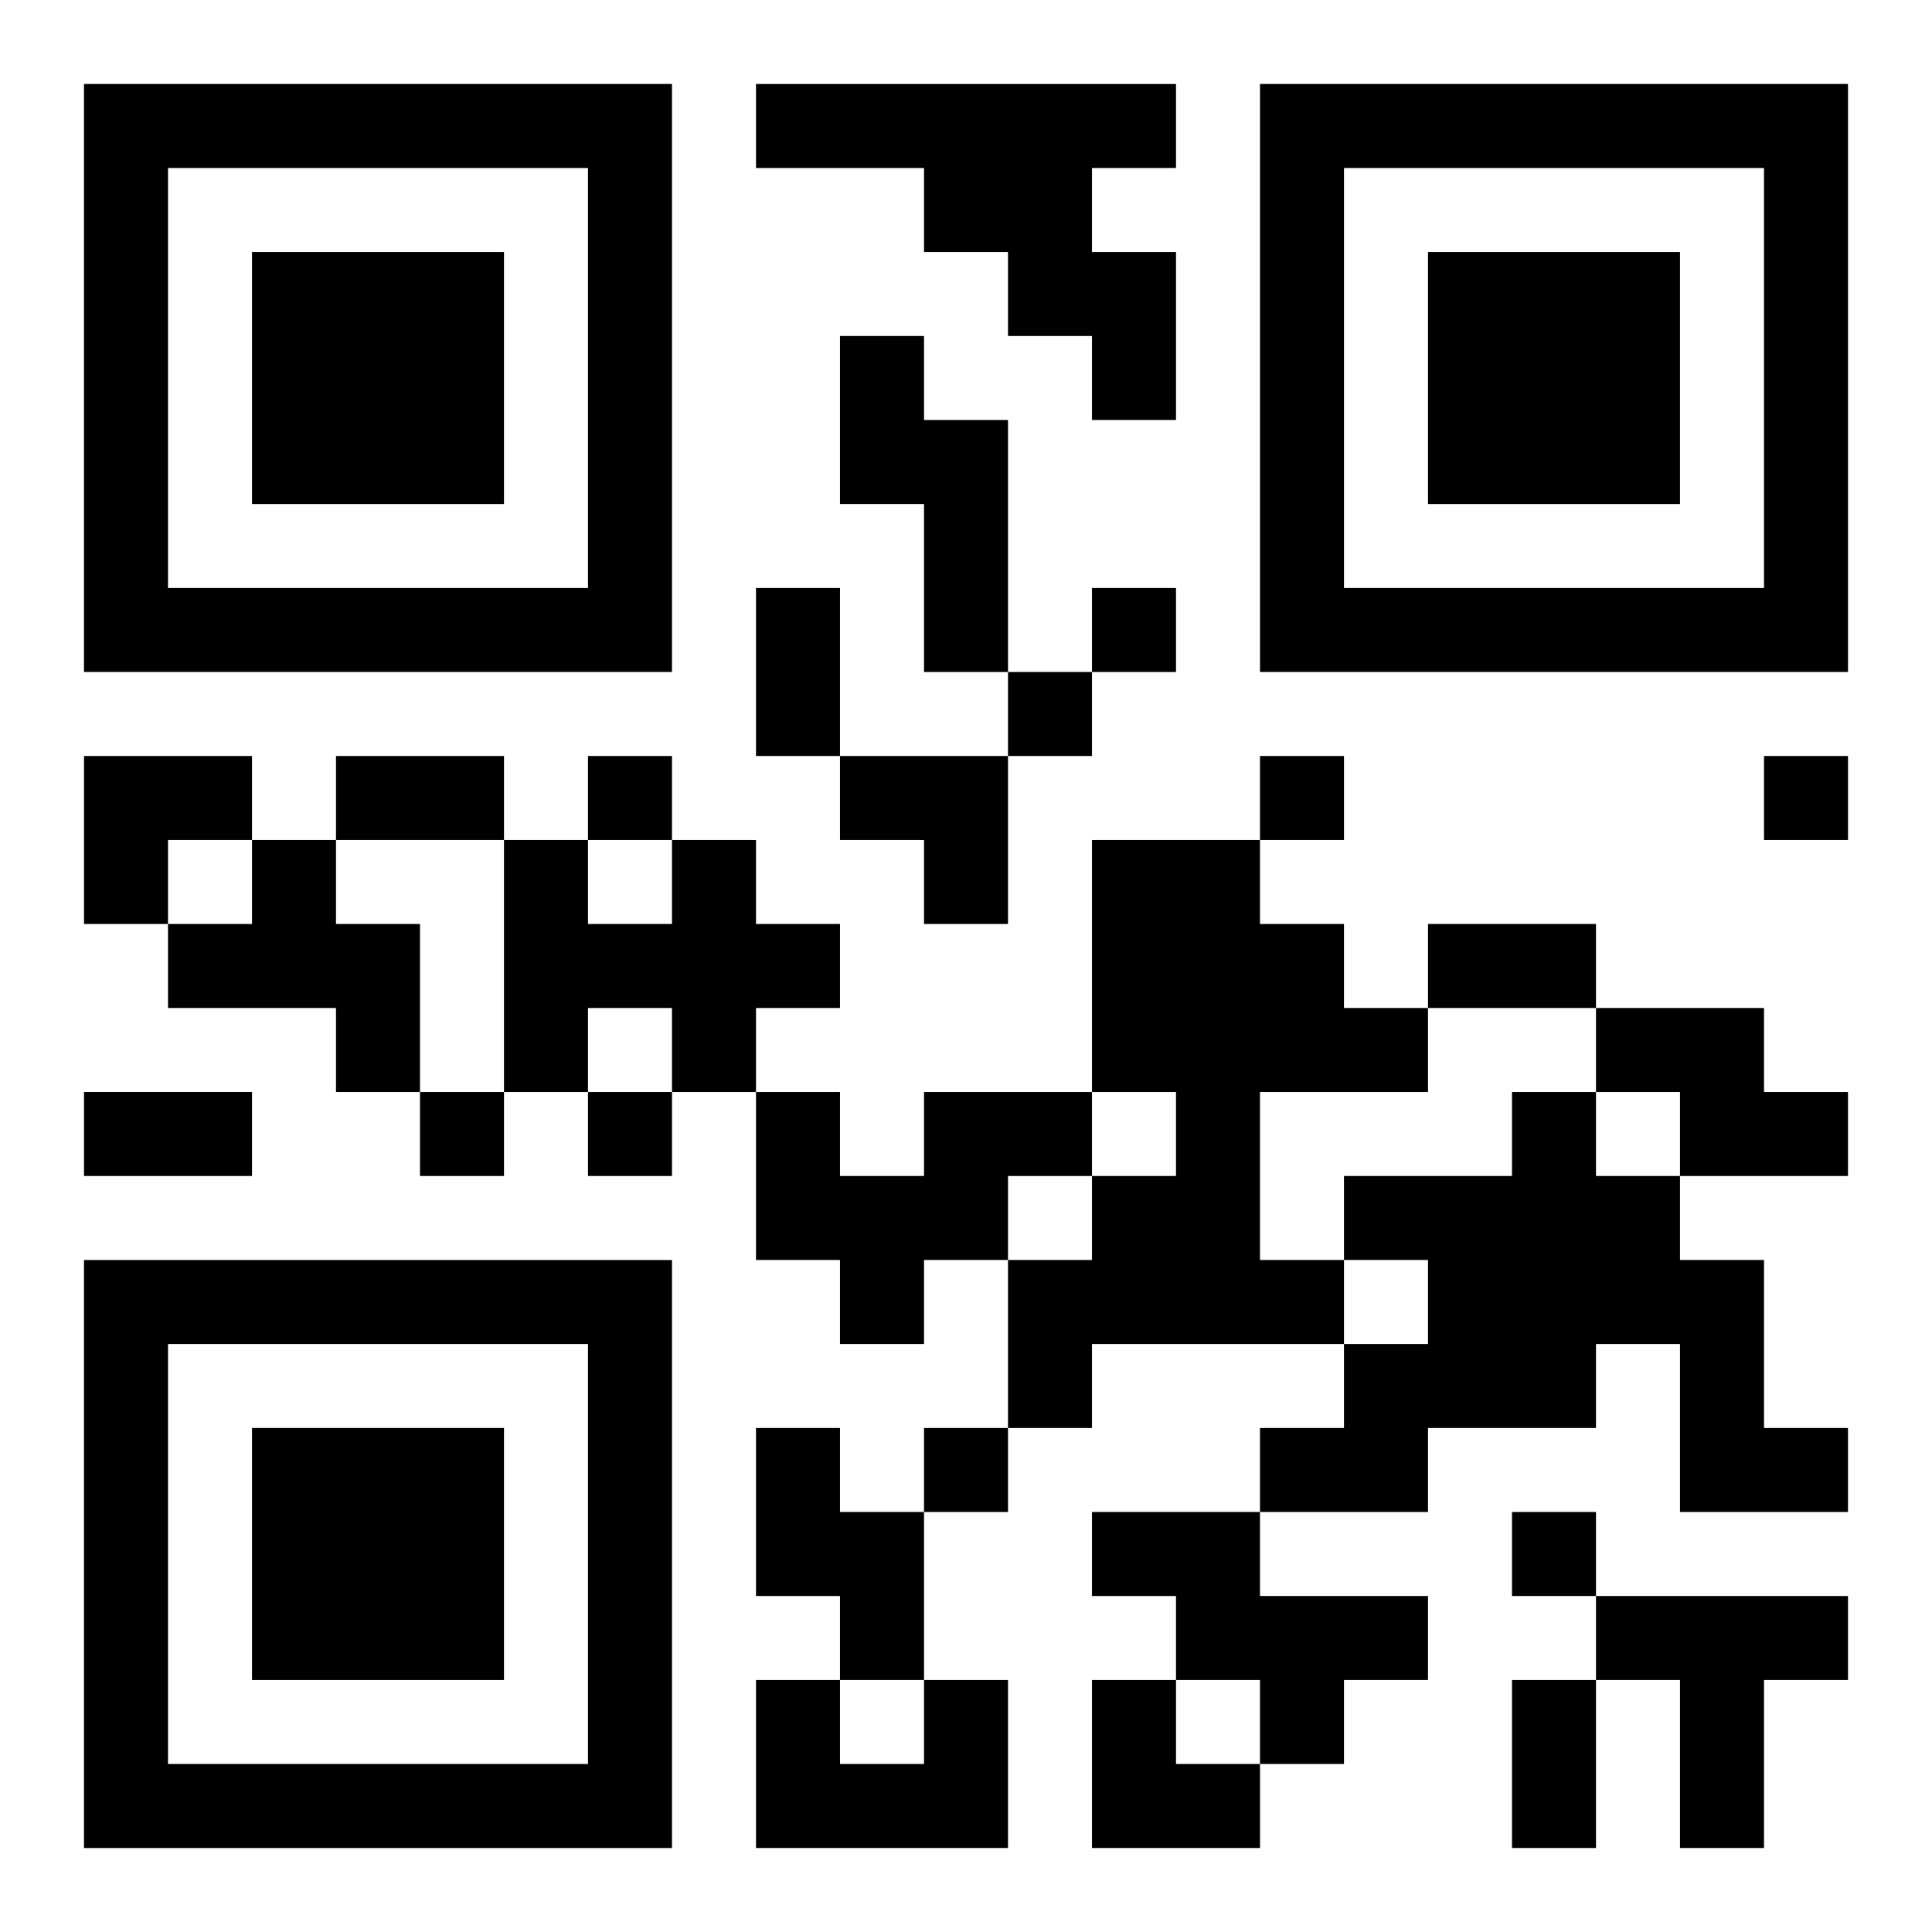
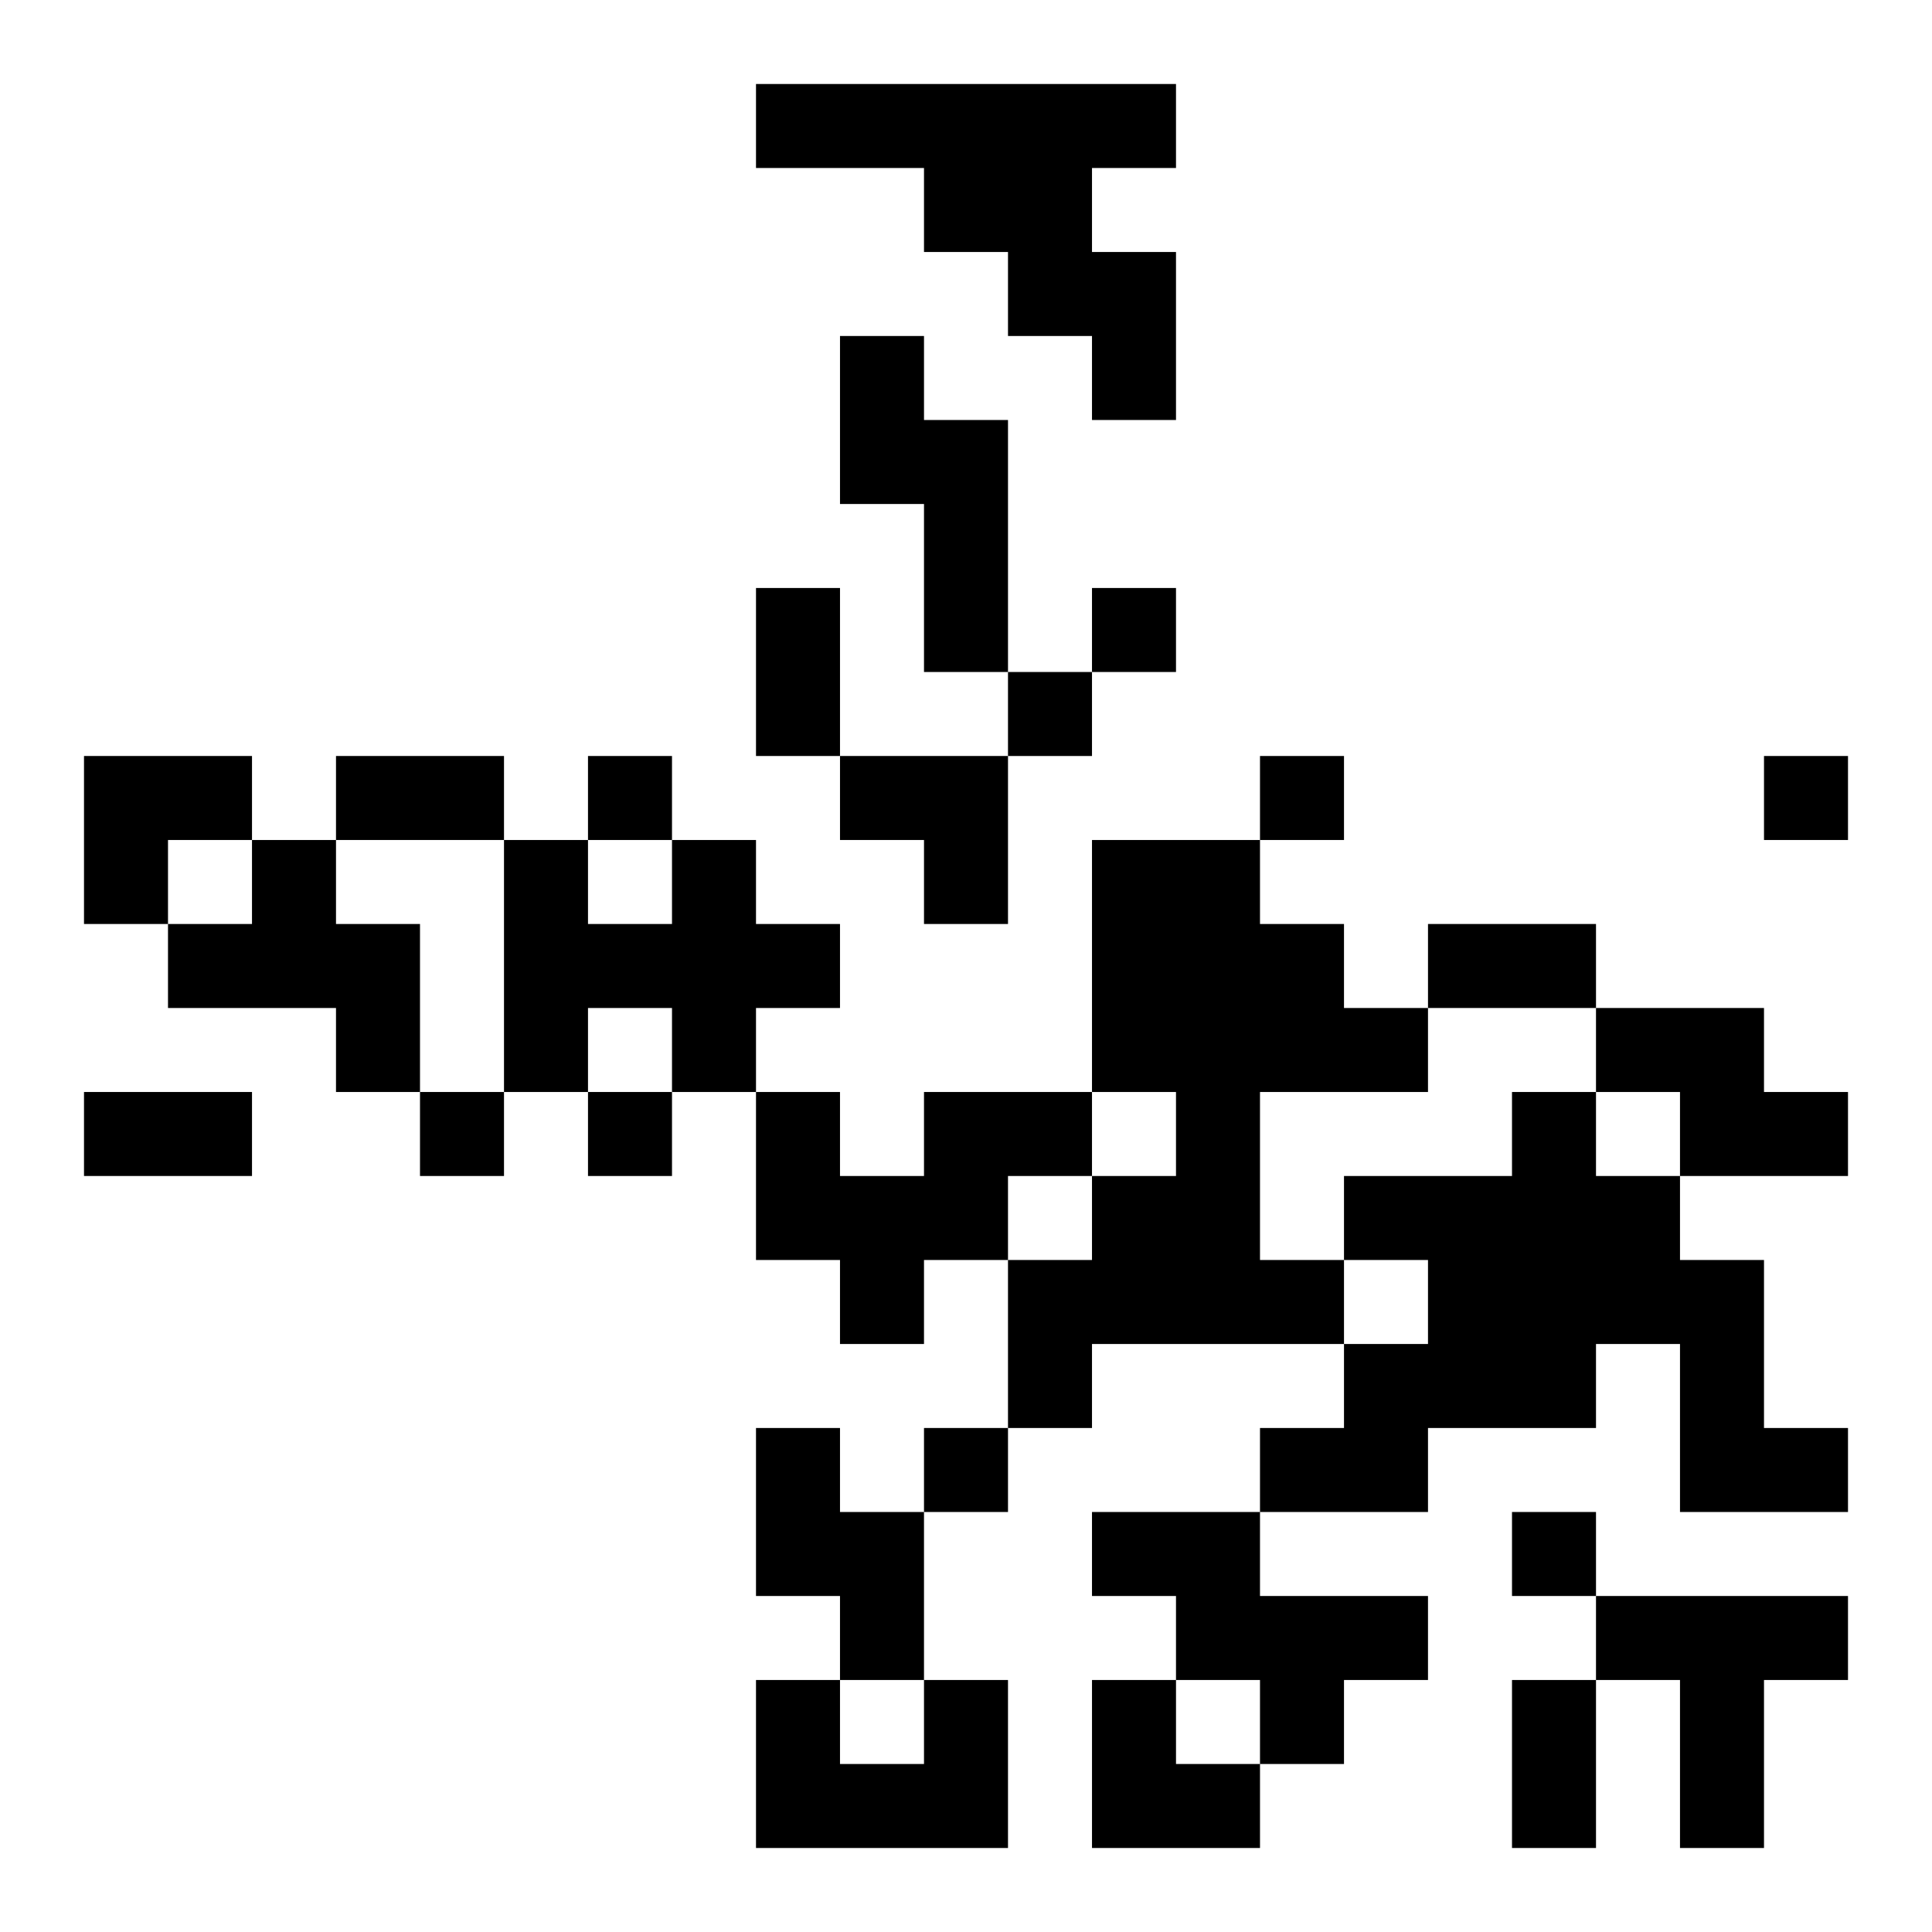
<svg xmlns="http://www.w3.org/2000/svg" xmlns:xlink="http://www.w3.org/1999/xlink" width="250" height="250" baseProfile="full" version="1.1" viewBox="-1 -1 23 23">
  <symbol id="a">
-     <path d="m0 7v7h7v-7h-7zm1 1h5v5h-5v-5zm1 1v3h3v-3h-3z" />
-   </symbol>
+     </symbol>
  <use y="-7" xlink:href="#a" />
  <use y="7" xlink:href="#a" />
  <use x="14" y="-7" xlink:href="#a" />
  <path d="m8 0h5v1h-1v1h1v2h-1v-1h-1v-1h-1v-1h-2v-1m1 3h1v1h1v3h-1v-2h-1v-2m-7 6h1v1h1v2h-1v-1h-2v-1h1v-1m5 0h1v1h1v1h-1v1h-1v-1h-1v1h-1v-3h1v1h1v-1m5 0h2v1h1v1h1v1h-2v2h1v1h-3v1h-1v-2h1v-1h1v-1h-1v-3m6 2h2v1h1v1h-2v-1h-1v-1m-8 1h2v1h-1v1h-1v1h-1v-1h-1v-2h1v1h1v-1m7 0h1v1h1v1h1v2h1v1h-2v-2h-1v1h-2v1h-2v-1h1v-1h1v-1h-1v-1h2v-1m-9 4h1v1h1v2h-1v-1h-1v-2m4 1h2v1h2v1h-1v1h-1v-1h-1v-1h-1v-1m6 1h3v1h-1v2h-1v-2h-1v-1m-8 1h1v2h-3v-2h1v1h1v-1m2-13v1h1v-1h-1m-1 1v1h1v-1h-1m-5 1v1h1v-1h-1m8 0v1h1v-1h-1m6 0v1h1v-1h-1m-16 4v1h1v-1h-1m2 0v1h1v-1h-1m4 4v1h1v-1h-1m7 1v1h1v-1h-1m-9-11h1v2h-1v-2m-5 2h2v1h-2v-1m13 2h2v1h-2v-1m-16 2h2v1h-2v-1m17 7h1v2h-1v-2m-17-11h2v1h-1v1h-1zm9 0h2v2h-1v-1h-1zm3 11h1v1h1v1h-2z" />
</svg>